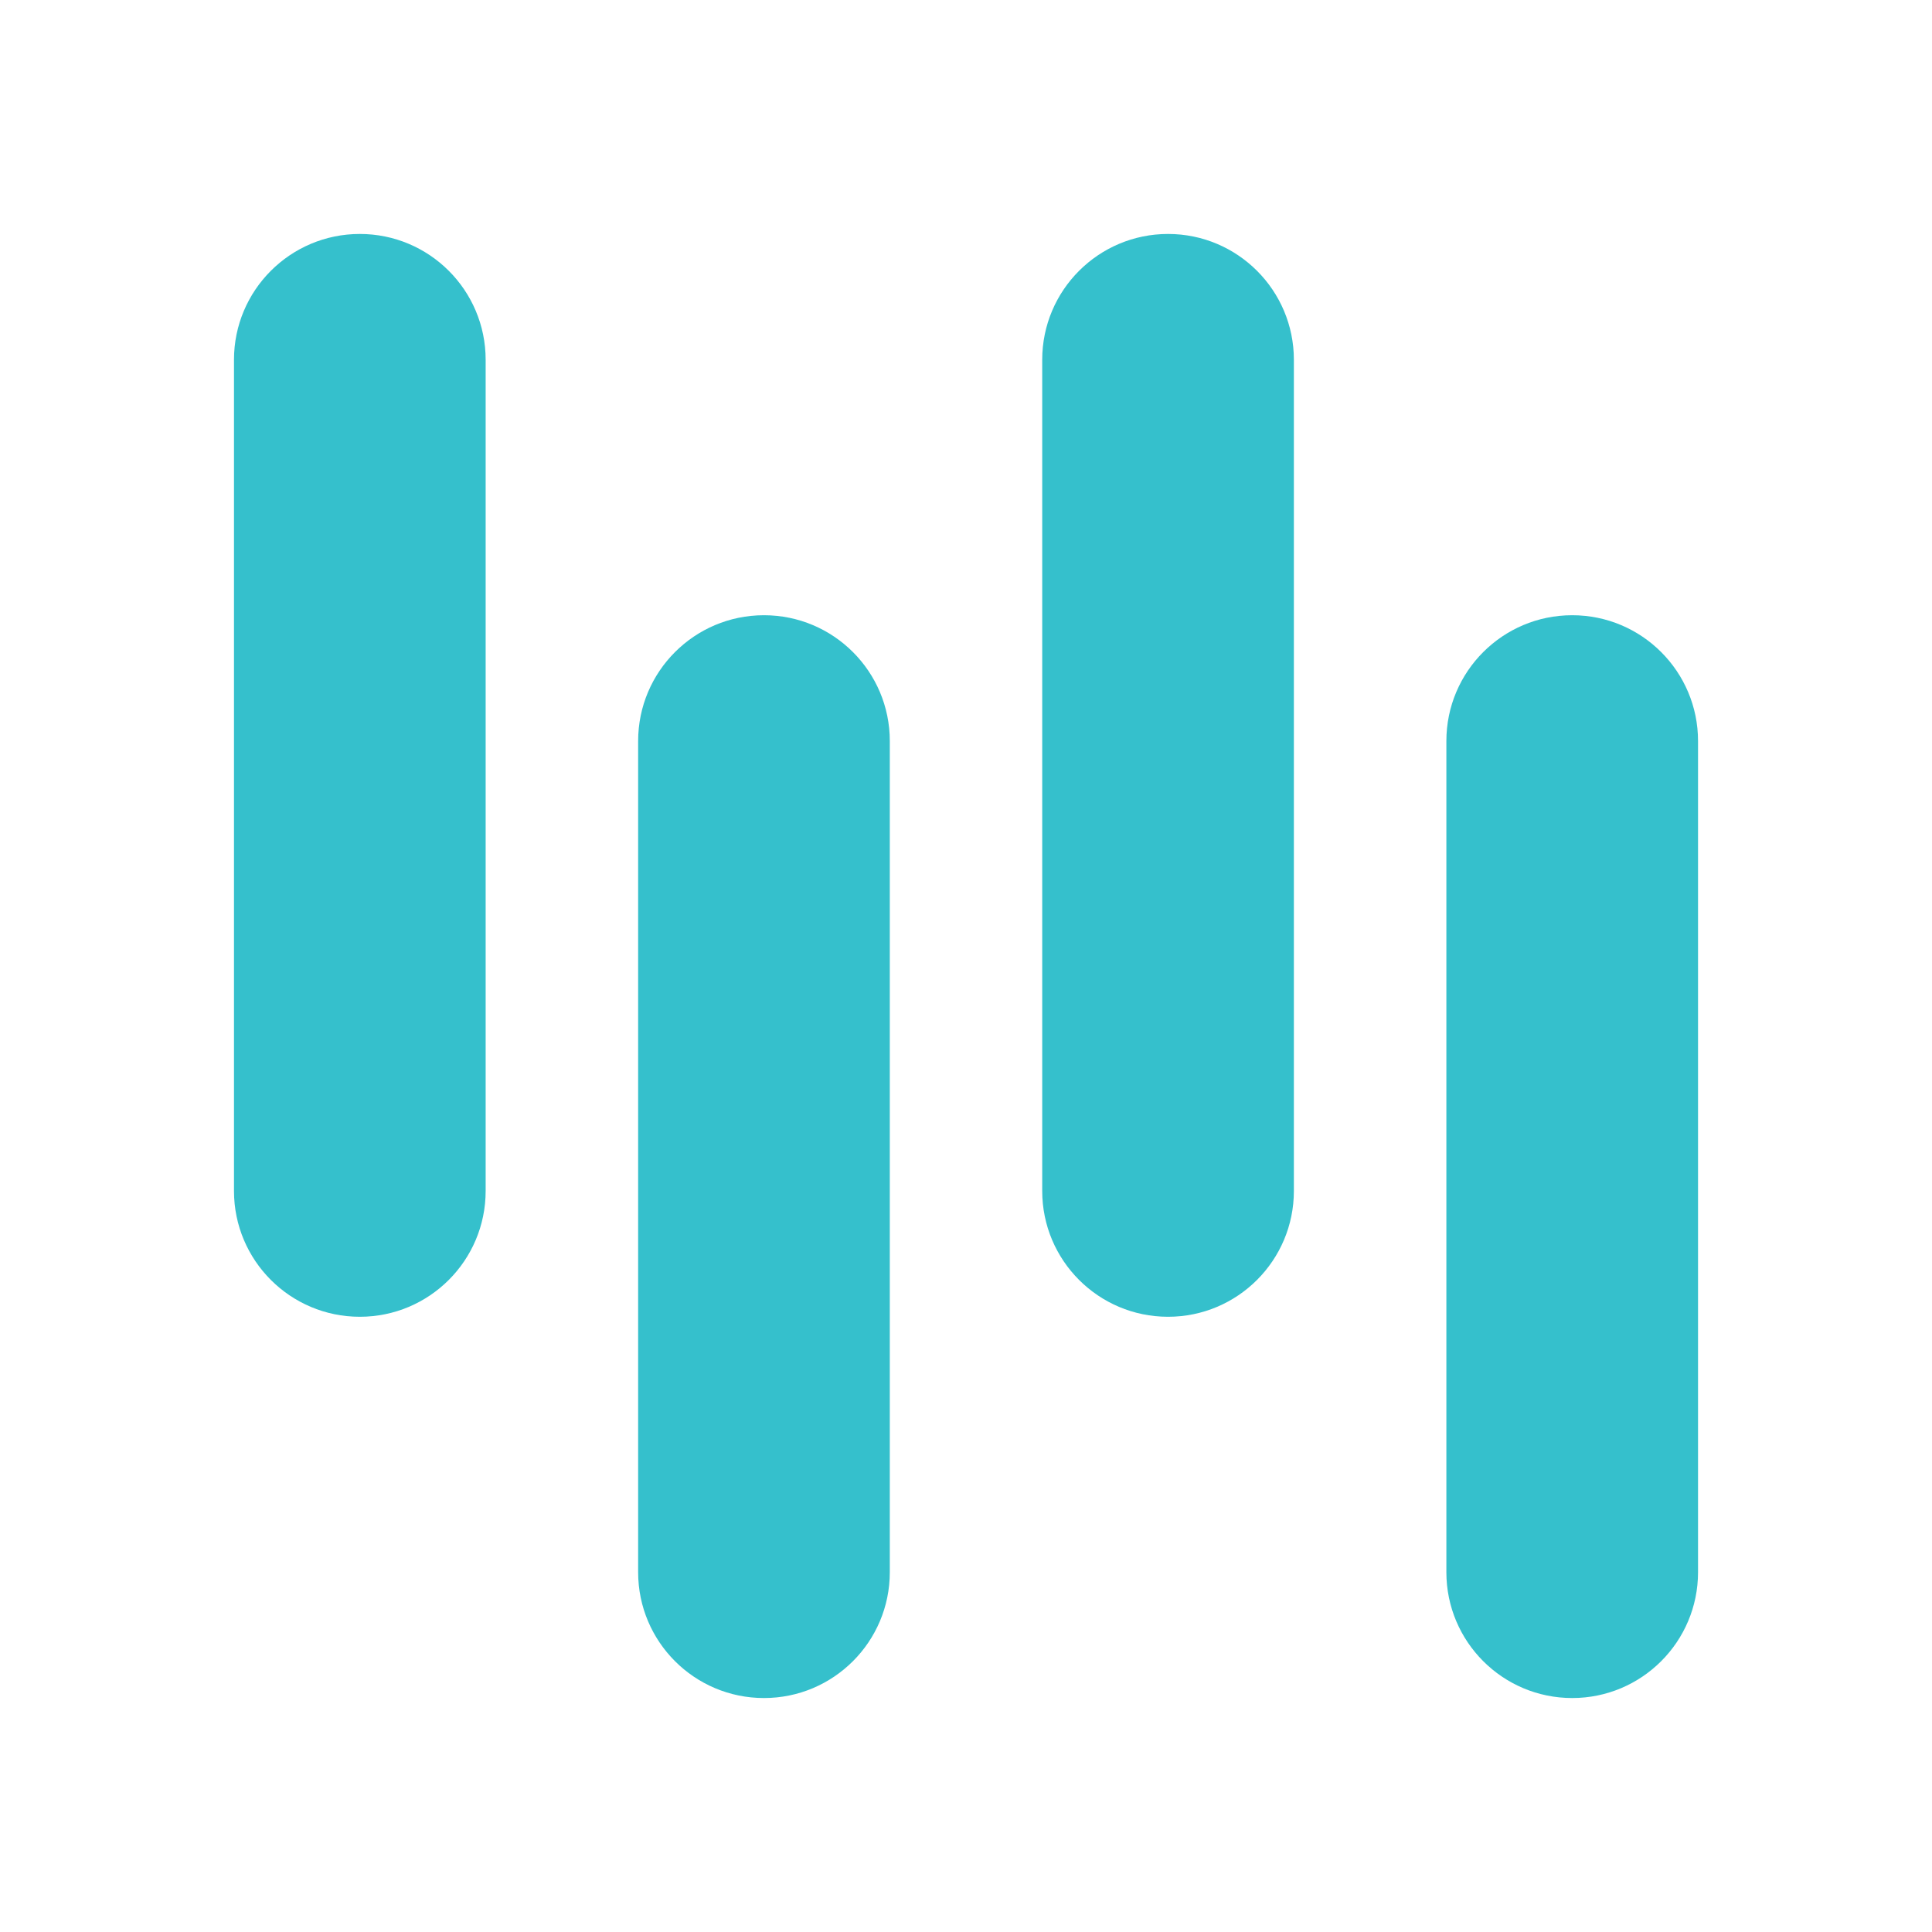
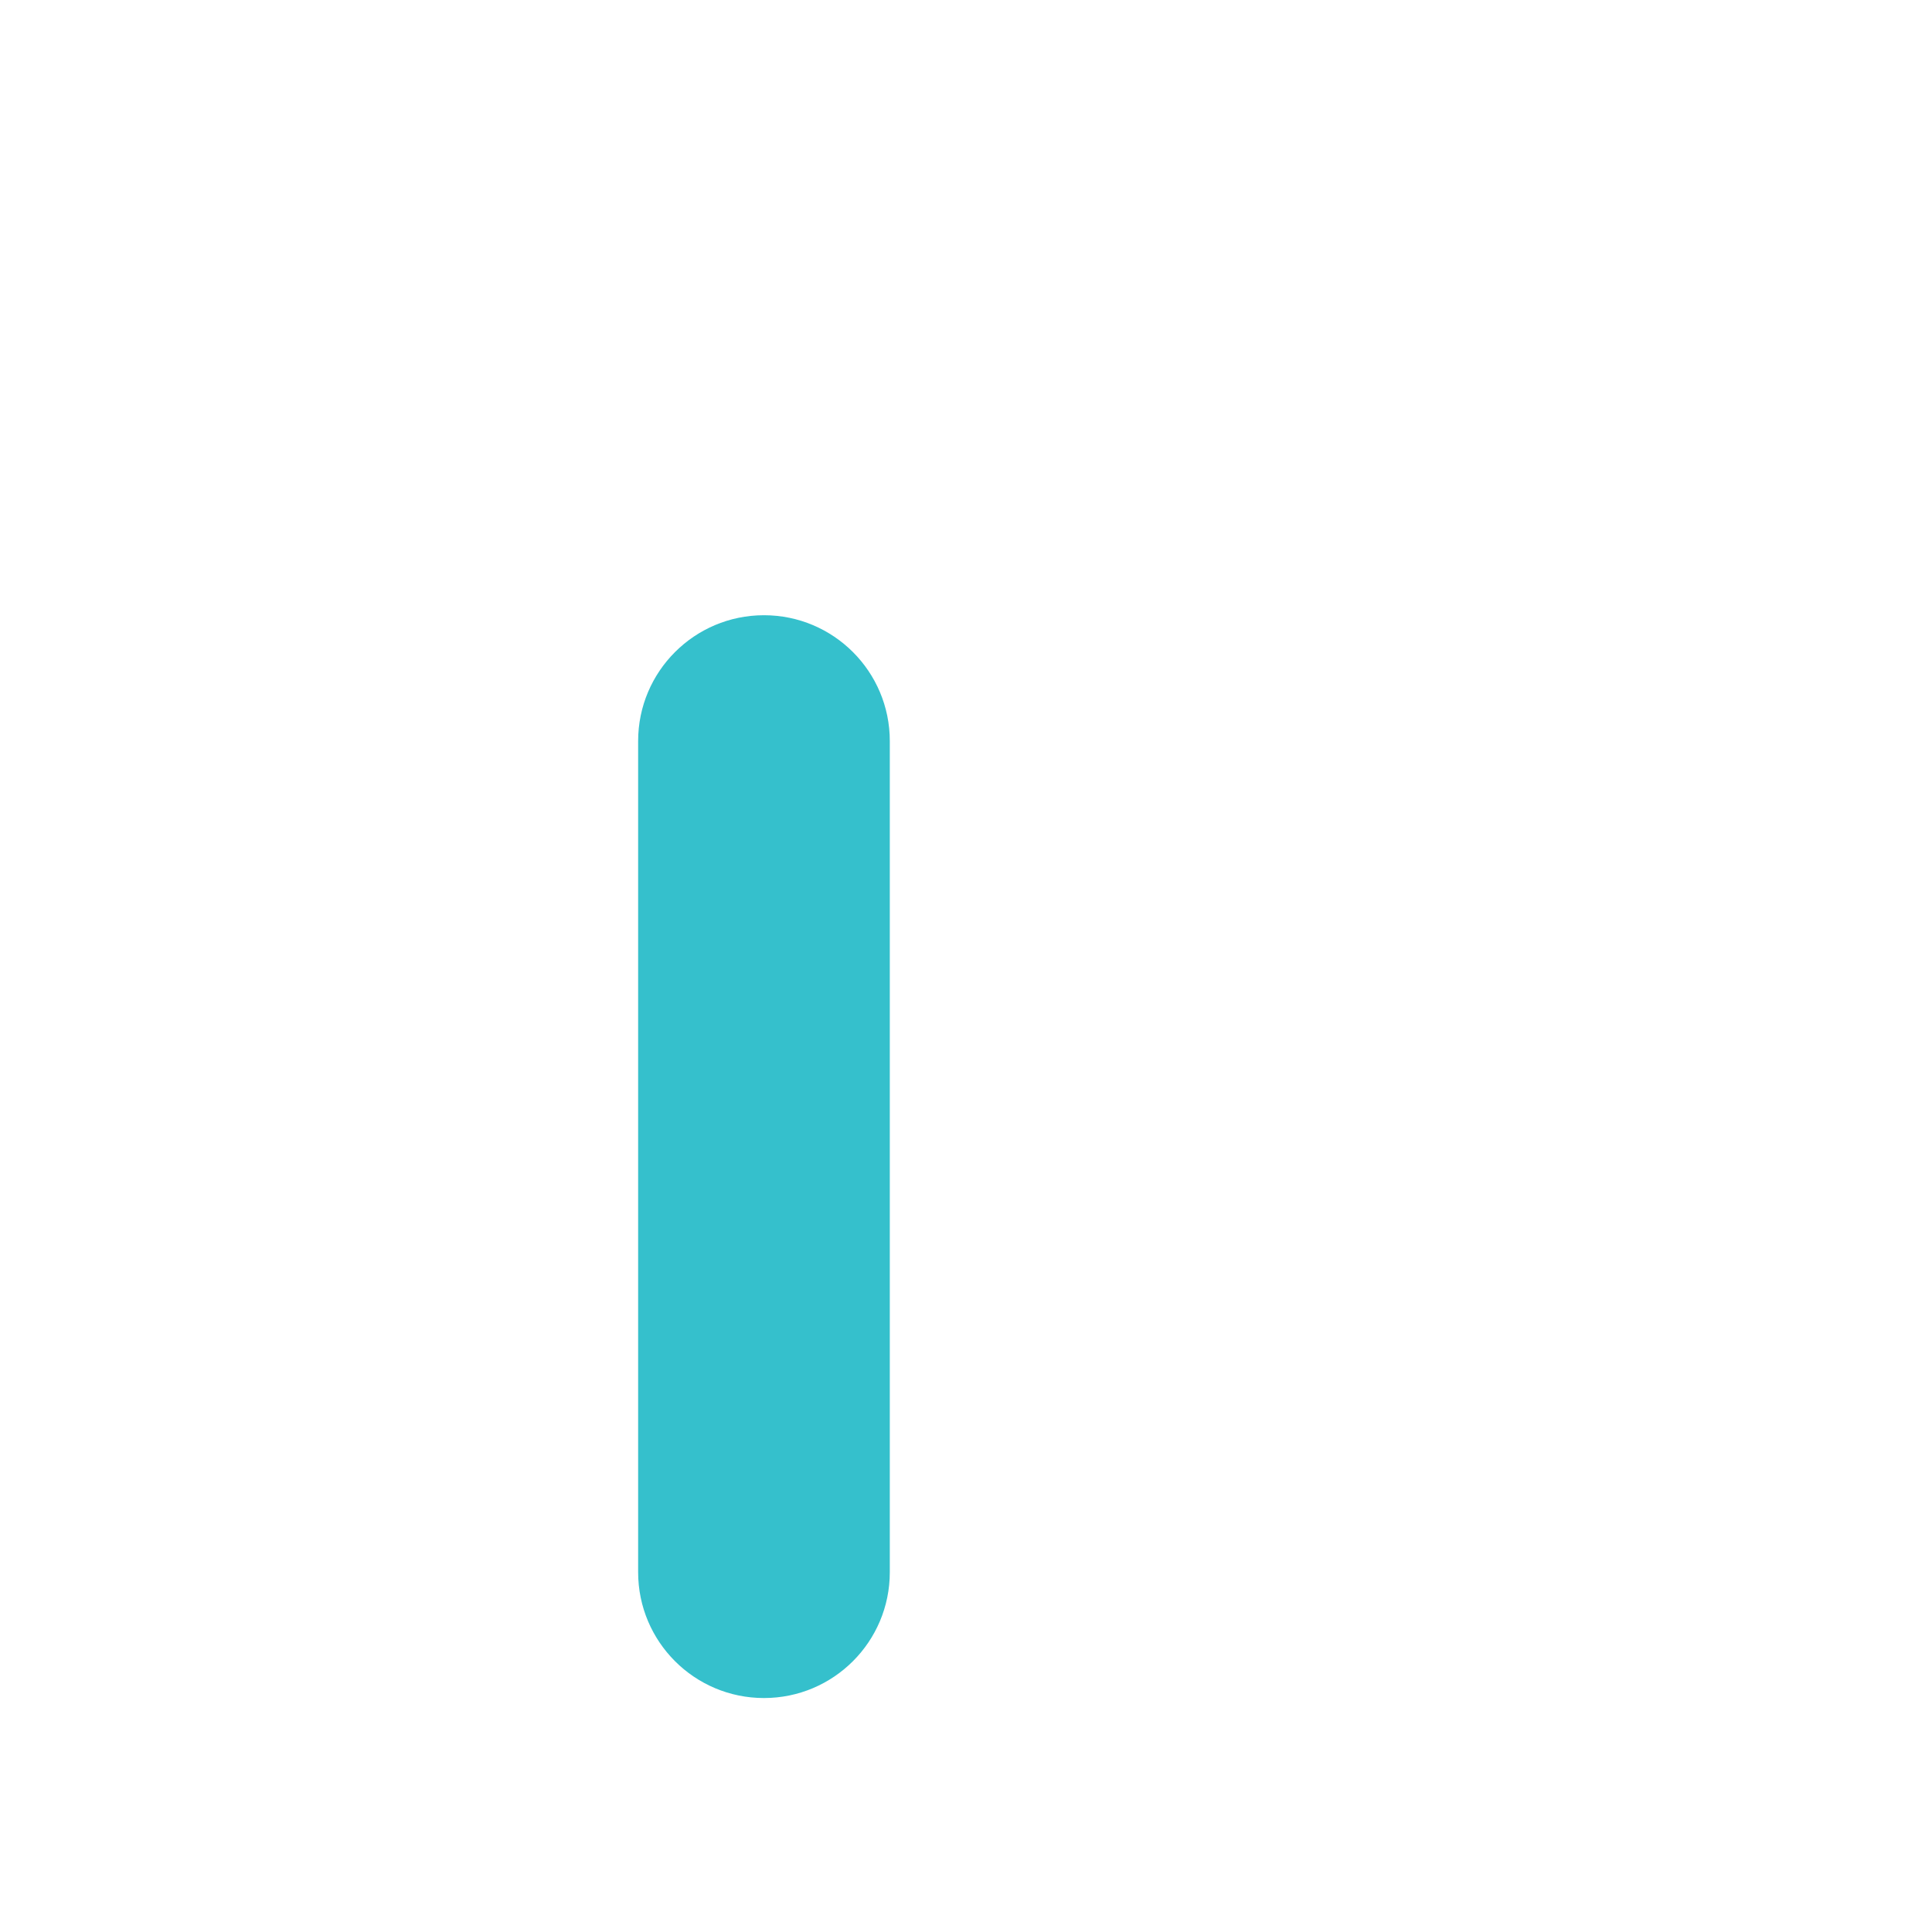
<svg xmlns="http://www.w3.org/2000/svg" id="TeamSync" viewBox="0 0 1000 1000">
  <defs>
    <style>
      .cls-1 {
        fill: #35c0cc;
        stroke-width: 0px;
      }
    </style>
  </defs>
-   <path class="cls-1" d="M251.37,186.23c0-35.97-29.16-65.13-65.13-65.13s-65.13,29.16-65.13,65.13v430.2c0,35.97,29.16,65.13,65.13,65.13s65.13-29.16,65.13-65.13V186.23Z" />
  <path class="cls-1" d="M460.56,383.57c0-35.97-29.16-65.13-65.13-65.13s-65.13,29.16-65.13,65.13v430.2c0,35.97,29.16,65.13,65.13,65.13s65.13-29.16,65.13-65.13v-430.2Z" />
-   <path class="cls-1" d="M669.71,186.23c0-35.97-29.16-65.13-65.13-65.13s-65.13,29.16-65.13,65.13v430.2c0,35.97,29.16,65.13,65.13,65.13s65.13-29.16,65.13-65.13V186.23Z" />
-   <path class="cls-1" d="M878.9,383.57c0-35.97-29.16-65.13-65.13-65.13s-65.13,29.16-65.13,65.13v430.2c0,35.97,29.16,65.13,65.13,65.13s65.13-29.16,65.13-65.13v-430.2Z" />
</svg>